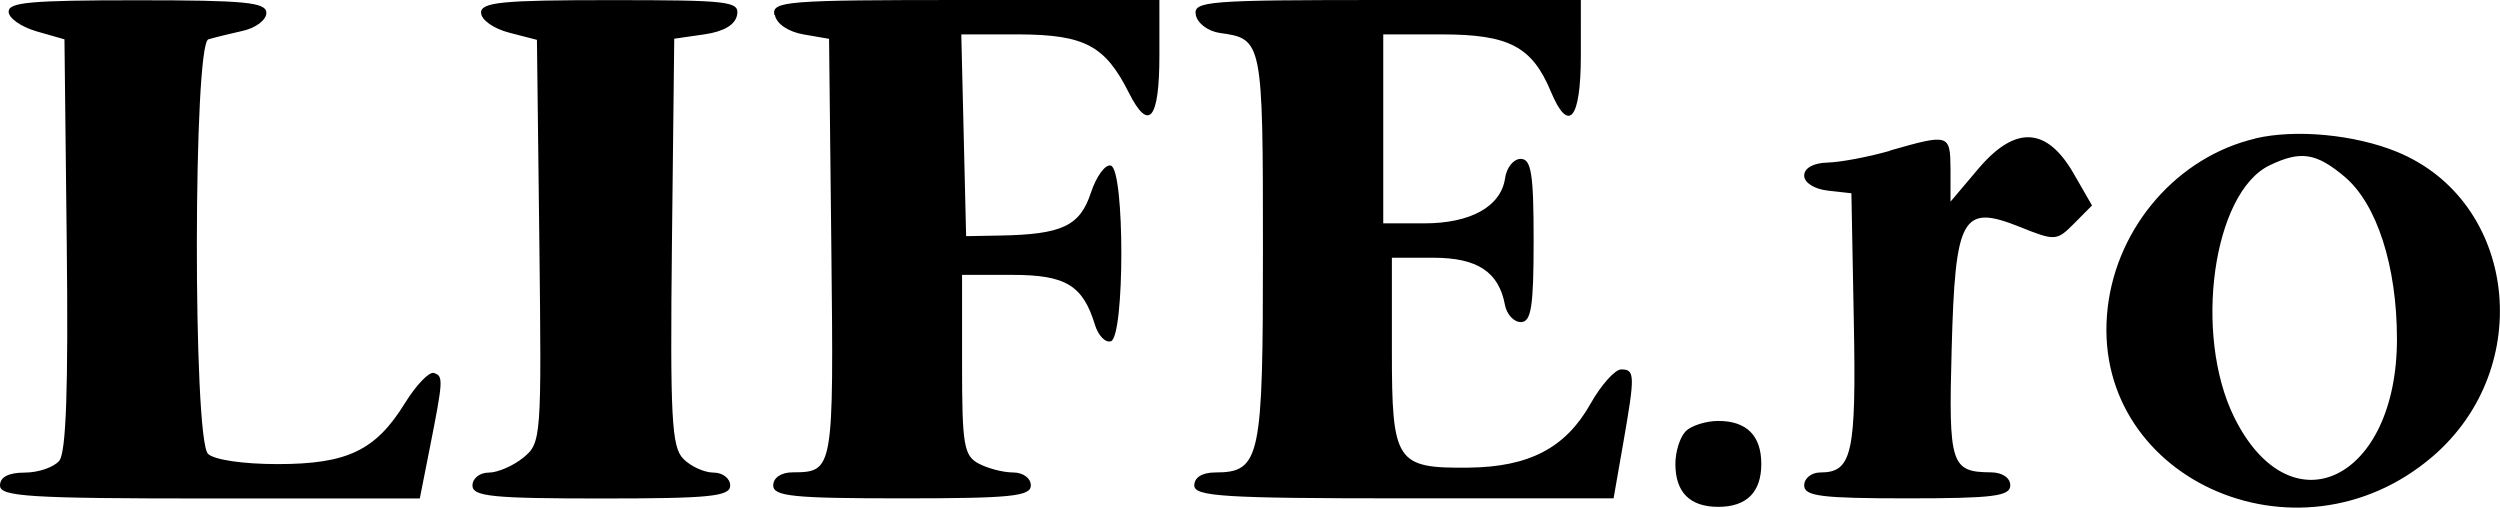
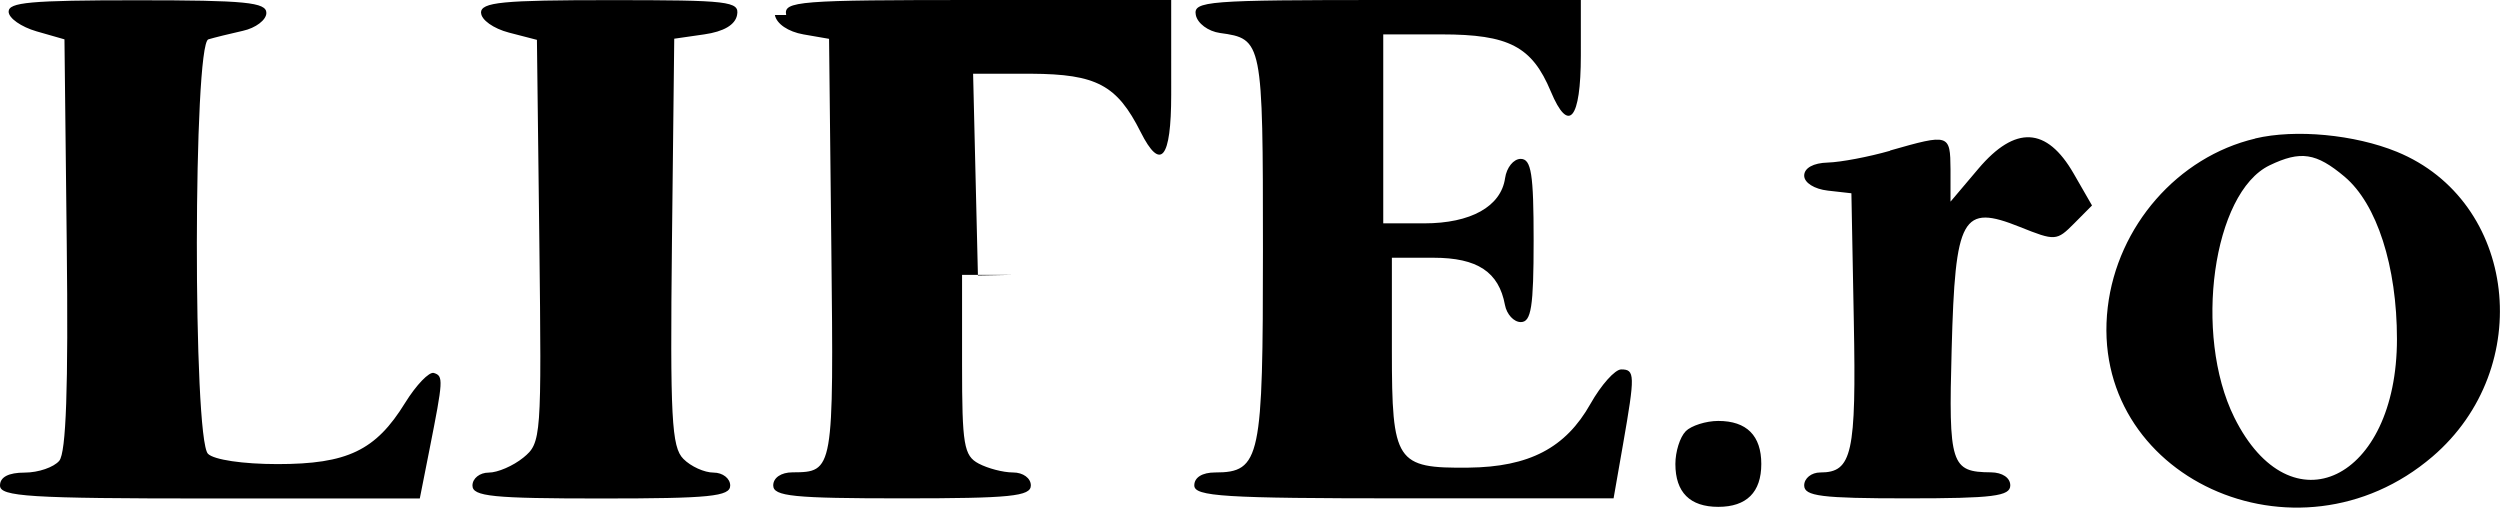
<svg xmlns="http://www.w3.org/2000/svg" id="Layer_1" viewBox="0 0 197 40">
  <defs>
    <style>.cls-1{fill-rule:evenodd;}</style>
  </defs>
-   <path class="cls-1" d="M.68.92c0,.51.99,1.2,2.2,1.55l2.2.63.18,16.14c.13,11.34-.05,16.42-.59,17.07-.43.51-1.65.93-2.72.93-1.28,0-1.95.35-1.95,1.02,0,.87,2.29,1.02,16.54,1.02h16.54l.77-3.89c1.08-5.46,1.1-5.76.34-6-.37-.12-1.39.94-2.27,2.36-2.31,3.75-4.55,4.82-10.05,4.82-2.73,0-5.01-.34-5.48-.81-1.19-1.19-1.16-32.3.03-32.66.47-.14,1.68-.44,2.71-.67,1.02-.22,1.86-.86,1.86-1.41,0-.84-1.64-1-10.16-1S.68.19.68.92ZM37.91,1c0,.56.97,1.25,2.2,1.57l2.2.57.19,15.87c.18,15.5.16,15.89-1.26,17.05-.8.65-2.02,1.18-2.73,1.18s-1.28.46-1.28,1.02c0,.86,1.58,1.02,10.15,1.02s10.16-.16,10.16-1.02c0-.56-.59-1.02-1.31-1.02s-1.79-.48-2.38-1.08c-.93-.93-1.05-3.2-.9-17.09l.18-16.02,2.36-.34c1.54-.22,2.44-.75,2.59-1.52.21-1.09-.62-1.18-9.98-1.18-8.53,0-10.2.16-10.2,1ZM61.06,1.18c.13.7,1.05,1.32,2.25,1.53l2.02.35.18,16.53c.19,17.56.18,17.61-3.06,17.63-.9,0-1.52.43-1.52,1.03,0,.86,1.58,1.02,10.15,1.02s10.15-.16,10.15-1.02c0-.57-.61-1.02-1.4-1.02s-1.99-.32-2.71-.7c-1.17-.62-1.31-1.47-1.31-7.79v-7.08h3.96c4.21,0,5.56.82,6.51,3.93.26.86.83,1.44,1.26,1.3,1.09-.36,1.1-13.48,0-13.84-.43-.14-1.14.82-1.58,2.14-.86,2.62-2.27,3.28-7.12,3.37l-2.71.05-.19-7.95-.19-7.95h4.59c5.14.03,6.75.89,8.61,4.59,1.58,3.14,2.41,2.13,2.41-2.94V0h-15.28c-14.16,0-15.27.09-15.06,1.18ZM94.23,1.18c.13.66.97,1.29,1.91,1.42,3.35.46,3.38.62,3.38,17.06s-.17,17.57-3.77,17.57c-1.01,0-1.64.39-1.64,1.02,0,.87,2.29,1.02,16.52,1.02h16.52l.75-4.29c.95-5.44.94-5.87-.15-5.87-.49,0-1.58,1.22-2.42,2.71-1.96,3.48-4.83,4.98-9.62,5.03-5.71.06-6.03-.43-6.03-9.18v-7.36h3.28c3.46,0,5.15,1.12,5.63,3.72.14.74.7,1.35,1.25,1.35.82,0,1.01-1.19,1.01-6.43s-.18-6.43-1.02-6.43c-.56,0-1.11.68-1.23,1.52-.32,2.23-2.7,3.56-6.37,3.56h-3.23V2.71h4.59c5.31,0,7.13.95,8.61,4.49,1.41,3.38,2.37,2.23,2.37-2.84V0h-15.28c-14.19,0-15.27.08-15.06,1.18ZM177.71,10.92c-6.1,1.44-10.86,6.89-11.62,13.29-1.58,13.35,14.89,20.93,25.59,11.77,8.19-7.01,6.65-20.15-2.81-24.02-3.33-1.36-7.99-1.8-11.16-1.05ZM148.94,11.88c-1.68.48-3.88.9-4.91.93-1.14.03-1.86.43-1.86,1.03,0,.56.8,1.06,1.86,1.18l1.86.21.19,10.06c.2,10.48-.13,11.94-2.64,11.94-.7,0-1.27.46-1.27,1.02,0,.85,1.35,1.02,8.12,1.02s8.12-.17,8.12-1.02c0-.6-.62-1.02-1.52-1.03-3.16-.02-3.35-.6-3.1-9.69.28-10.5.82-11.47,5.37-9.65,2.79,1.12,2.91,1.11,4.28-.27l1.41-1.42-1.45-2.52c-2.12-3.68-4.6-3.8-7.5-.38l-2.2,2.6v-2.54c-.02-2.8-.1-2.82-4.76-1.49ZM184.76,13.93c2.54,2.14,4.12,7.05,4.12,12.79,0,11.11-8.37,15.15-12.82,6.17-3.24-6.55-1.68-17.71,2.78-19.86,2.45-1.18,3.67-.99,5.91.89ZM132.83,33.99c-.45.45-.81,1.6-.81,2.57,0,2.24,1.15,3.38,3.38,3.38s3.39-1.15,3.39-3.38-1.15-3.39-3.39-3.39c-.97,0-2.12.37-2.57.81Z" />
+   <path class="cls-1" d="M.68.92c0,.51.99,1.2,2.2,1.55l2.2.63.18,16.14c.13,11.34-.05,16.42-.59,17.07-.43.51-1.65.93-2.72.93-1.28,0-1.95.35-1.95,1.02,0,.87,2.29,1.02,16.54,1.02h16.54l.77-3.89c1.08-5.46,1.1-5.76.34-6-.37-.12-1.39.94-2.27,2.36-2.31,3.75-4.55,4.82-10.05,4.82-2.73,0-5.01-.34-5.48-.81-1.19-1.19-1.16-32.3.03-32.66.47-.14,1.68-.44,2.71-.67,1.02-.22,1.86-.86,1.86-1.41,0-.84-1.64-1-10.16-1S.68.19.68.92ZM37.91,1c0,.56.97,1.25,2.2,1.57l2.2.57.19,15.87c.18,15.5.16,15.89-1.26,17.05-.8.65-2.02,1.18-2.73,1.18s-1.28.46-1.28,1.02c0,.86,1.58,1.02,10.15,1.02s10.16-.16,10.16-1.02c0-.56-.59-1.02-1.31-1.02s-1.79-.48-2.38-1.08c-.93-.93-1.05-3.2-.9-17.09l.18-16.02,2.36-.34c1.54-.22,2.44-.75,2.59-1.52.21-1.09-.62-1.18-9.98-1.18-8.53,0-10.2.16-10.2,1ZM61.06,1.18c.13.7,1.05,1.32,2.25,1.53l2.02.35.18,16.53c.19,17.56.18,17.61-3.06,17.63-.9,0-1.52.43-1.52,1.03,0,.86,1.58,1.02,10.15,1.02s10.15-.16,10.15-1.02c0-.57-.61-1.02-1.4-1.02s-1.99-.32-2.71-.7c-1.17-.62-1.31-1.47-1.31-7.79v-7.08h3.96l-2.71.05-.19-7.95-.19-7.95h4.59c5.14.03,6.75.89,8.61,4.59,1.58,3.14,2.41,2.13,2.41-2.94V0h-15.28c-14.16,0-15.27.09-15.06,1.18ZM94.23,1.18c.13.66.97,1.29,1.91,1.42,3.35.46,3.38.62,3.38,17.06s-.17,17.57-3.77,17.57c-1.01,0-1.64.39-1.64,1.02,0,.87,2.29,1.02,16.52,1.02h16.52l.75-4.29c.95-5.44.94-5.87-.15-5.87-.49,0-1.58,1.22-2.42,2.71-1.96,3.48-4.83,4.98-9.62,5.03-5.71.06-6.03-.43-6.03-9.18v-7.36h3.28c3.46,0,5.15,1.12,5.63,3.72.14.74.7,1.35,1.25,1.35.82,0,1.01-1.19,1.01-6.43s-.18-6.43-1.02-6.43c-.56,0-1.11.68-1.23,1.52-.32,2.23-2.7,3.56-6.37,3.56h-3.23V2.71h4.59c5.31,0,7.13.95,8.61,4.49,1.41,3.38,2.37,2.23,2.37-2.84V0h-15.28c-14.19,0-15.27.08-15.06,1.18ZM177.71,10.92c-6.1,1.44-10.86,6.89-11.62,13.29-1.58,13.35,14.89,20.93,25.59,11.77,8.19-7.01,6.65-20.15-2.81-24.02-3.33-1.36-7.99-1.8-11.16-1.05ZM148.94,11.88c-1.68.48-3.88.9-4.91.93-1.14.03-1.86.43-1.86,1.03,0,.56.8,1.06,1.86,1.18l1.86.21.19,10.06c.2,10.48-.13,11.94-2.64,11.94-.7,0-1.27.46-1.27,1.02,0,.85,1.35,1.02,8.12,1.02s8.12-.17,8.12-1.02c0-.6-.62-1.02-1.52-1.03-3.16-.02-3.35-.6-3.1-9.69.28-10.5.82-11.47,5.37-9.65,2.79,1.12,2.91,1.11,4.28-.27l1.41-1.42-1.45-2.52c-2.12-3.68-4.6-3.8-7.5-.38l-2.2,2.6v-2.54c-.02-2.8-.1-2.82-4.76-1.49ZM184.76,13.93c2.54,2.14,4.12,7.05,4.12,12.79,0,11.11-8.37,15.15-12.82,6.17-3.24-6.55-1.68-17.71,2.78-19.86,2.45-1.18,3.67-.99,5.91.89ZM132.83,33.99c-.45.45-.81,1.6-.81,2.57,0,2.24,1.15,3.38,3.38,3.38s3.39-1.15,3.39-3.38-1.15-3.39-3.39-3.39c-.97,0-2.12.37-2.57.81Z" />
</svg>